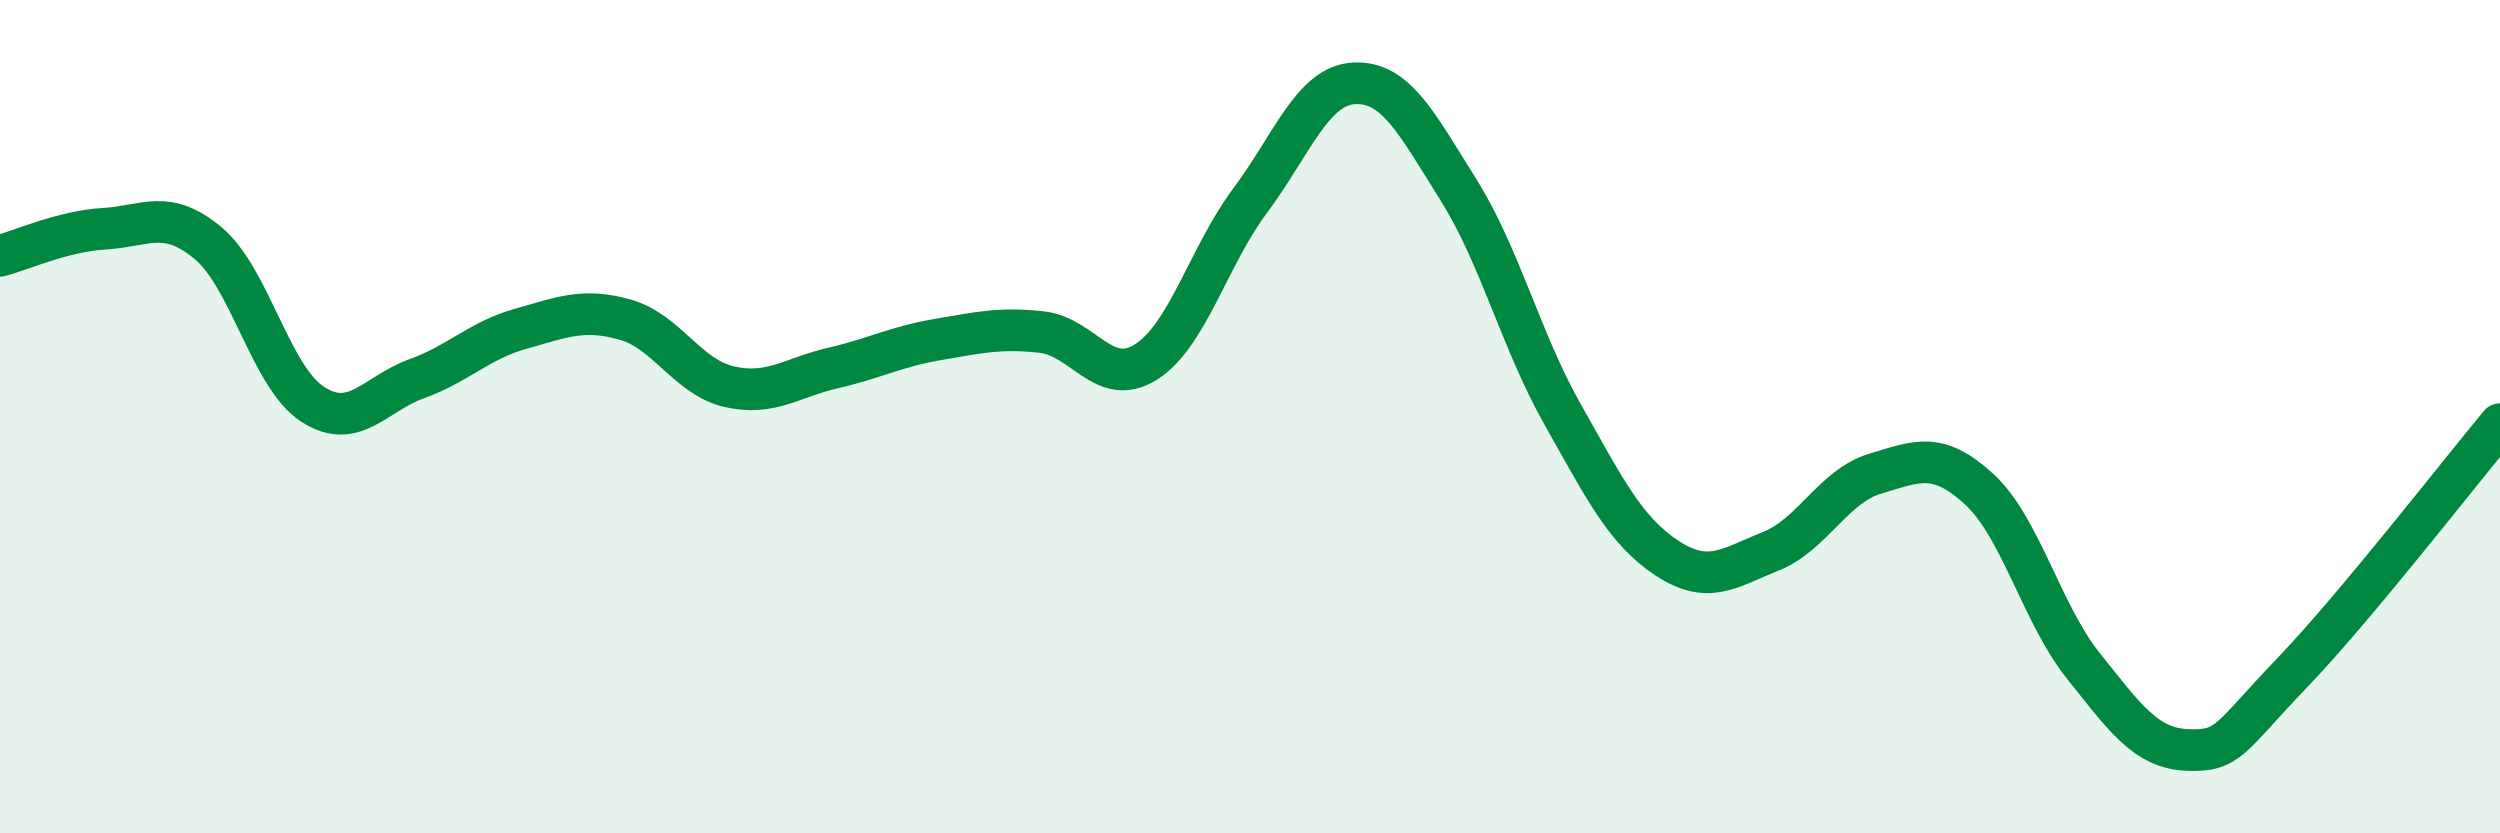
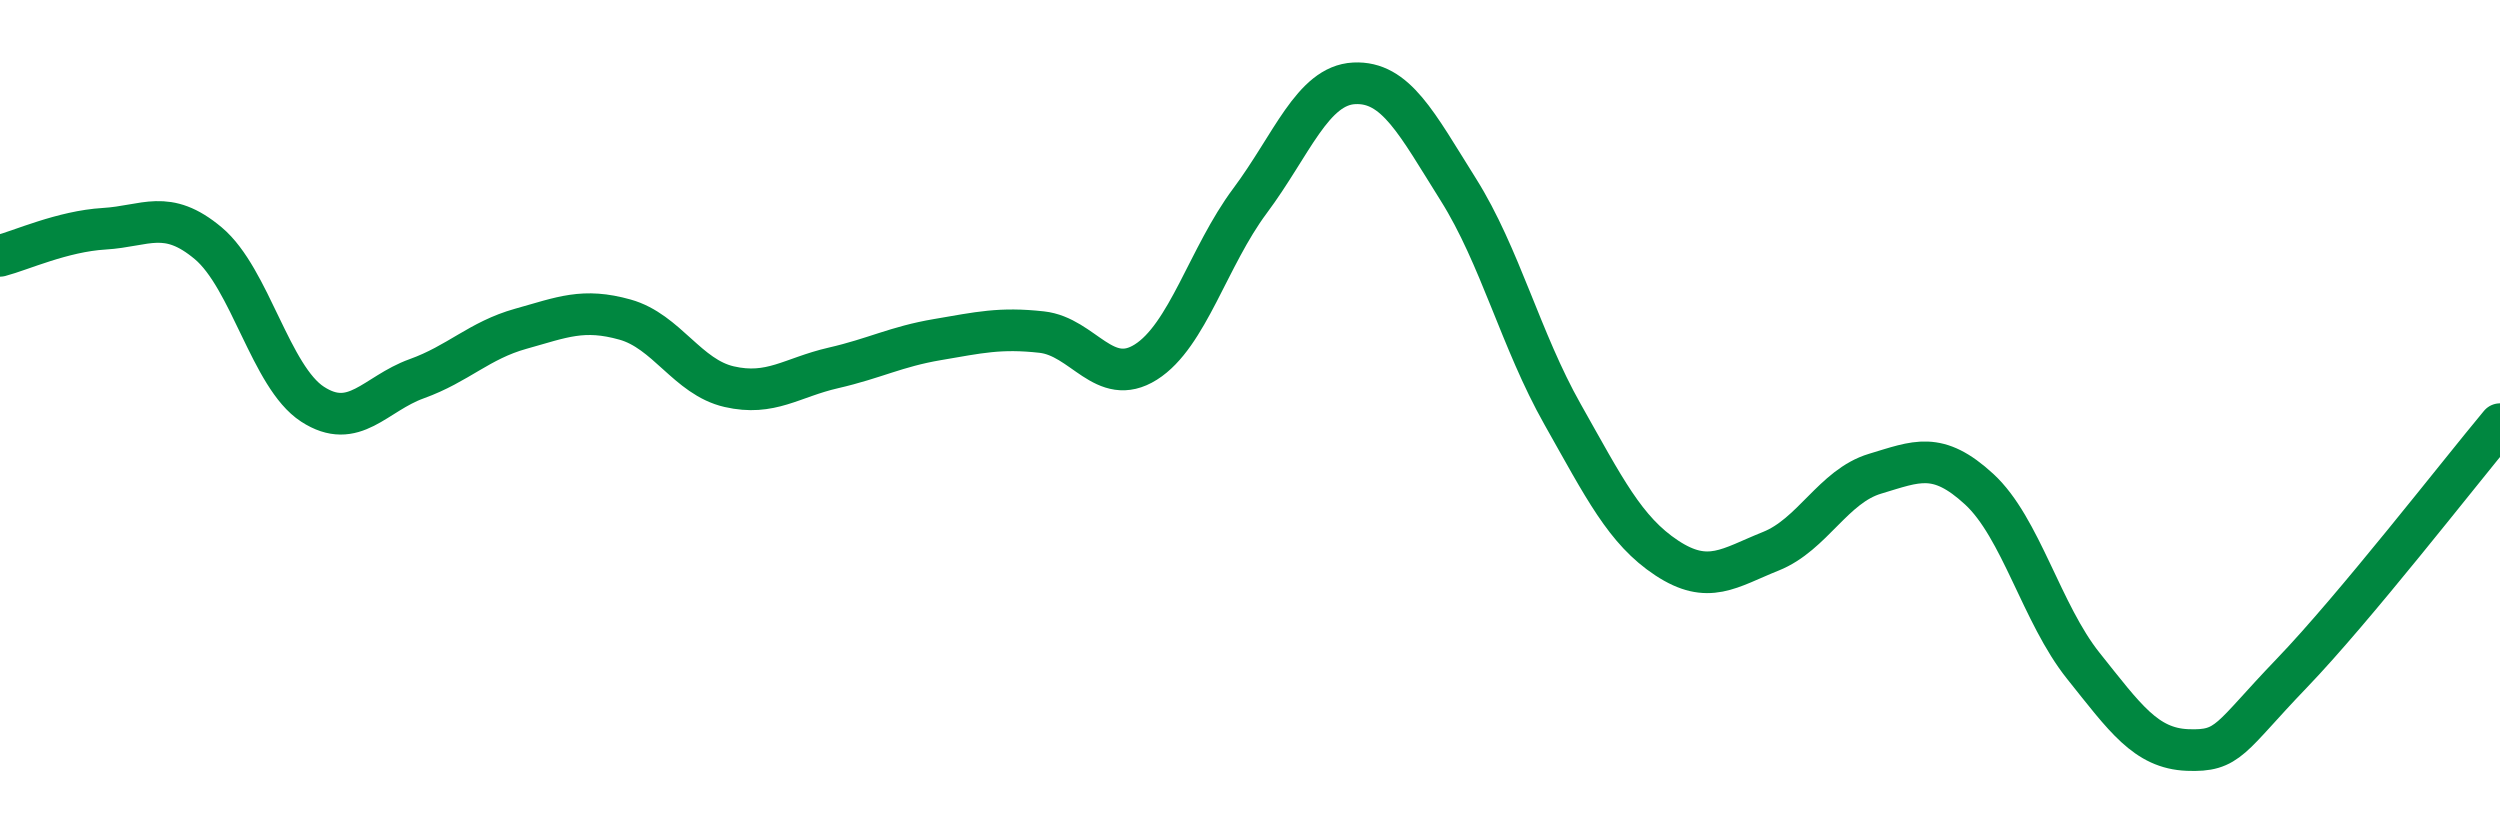
<svg xmlns="http://www.w3.org/2000/svg" width="60" height="20" viewBox="0 0 60 20">
-   <path d="M 0,6.14 C 0.5,6.01 1.5,5.55 2.5,5.49 C 3.5,5.43 4,5 5,5.84 C 6,6.68 6.5,9.05 7.5,9.7 C 8.5,10.35 9,9.45 10,9.09 C 11,8.73 11.5,8.17 12.5,7.89 C 13.5,7.61 14,7.39 15,7.67 C 16,7.95 16.5,9.05 17.5,9.28 C 18.5,9.51 19,9.06 20,8.83 C 21,8.6 21.5,8.32 22.5,8.15 C 23.5,7.98 24,7.86 25,7.97 C 26,8.08 26.5,9.32 27.5,8.69 C 28.5,8.06 29,6.16 30,4.82 C 31,3.48 31.5,2.05 32.5,2 C 33.5,1.95 34,2.96 35,4.55 C 36,6.14 36.5,8.17 37.5,9.94 C 38.5,11.71 39,12.73 40,13.39 C 41,14.05 41.5,13.63 42.5,13.23 C 43.5,12.83 44,11.67 45,11.37 C 46,11.07 46.5,10.82 47.5,11.74 C 48.5,12.66 49,14.73 50,15.98 C 51,17.23 51.5,17.96 52.5,18 C 53.5,18.04 53.5,17.72 55,16.16 C 56.5,14.6 59,11.38 60,10.18L60 20L0 20Z" fill="#008740" opacity="0.1" stroke-linecap="round" stroke-linejoin="round" />
  <path d="M 0,6.14 C 0.5,6.01 1.5,5.55 2.5,5.49 C 3.5,5.43 4,5 5,5.84 C 6,6.68 6.5,9.05 7.5,9.7 C 8.5,10.35 9,9.45 10,9.09 C 11,8.73 11.5,8.17 12.5,7.89 C 13.5,7.61 14,7.39 15,7.67 C 16,7.95 16.5,9.05 17.5,9.28 C 18.5,9.51 19,9.06 20,8.83 C 21,8.6 21.5,8.32 22.5,8.15 C 23.5,7.98 24,7.86 25,7.97 C 26,8.08 26.5,9.32 27.5,8.69 C 28.5,8.06 29,6.16 30,4.82 C 31,3.48 31.5,2.05 32.5,2 C 33.5,1.95 34,2.96 35,4.55 C 36,6.14 36.5,8.17 37.5,9.94 C 38.5,11.71 39,12.73 40,13.39 C 41,14.05 41.5,13.63 42.5,13.23 C 43.5,12.83 44,11.67 45,11.37 C 46,11.07 46.5,10.82 47.5,11.74 C 48.5,12.66 49,14.73 50,15.98 C 51,17.23 51.5,17.96 52.5,18 C 53.5,18.04 53.5,17.72 55,16.16 C 56.5,14.6 59,11.38 60,10.18" stroke="#008740" stroke-width="1" fill="none" stroke-linecap="round" stroke-linejoin="round" />
</svg>